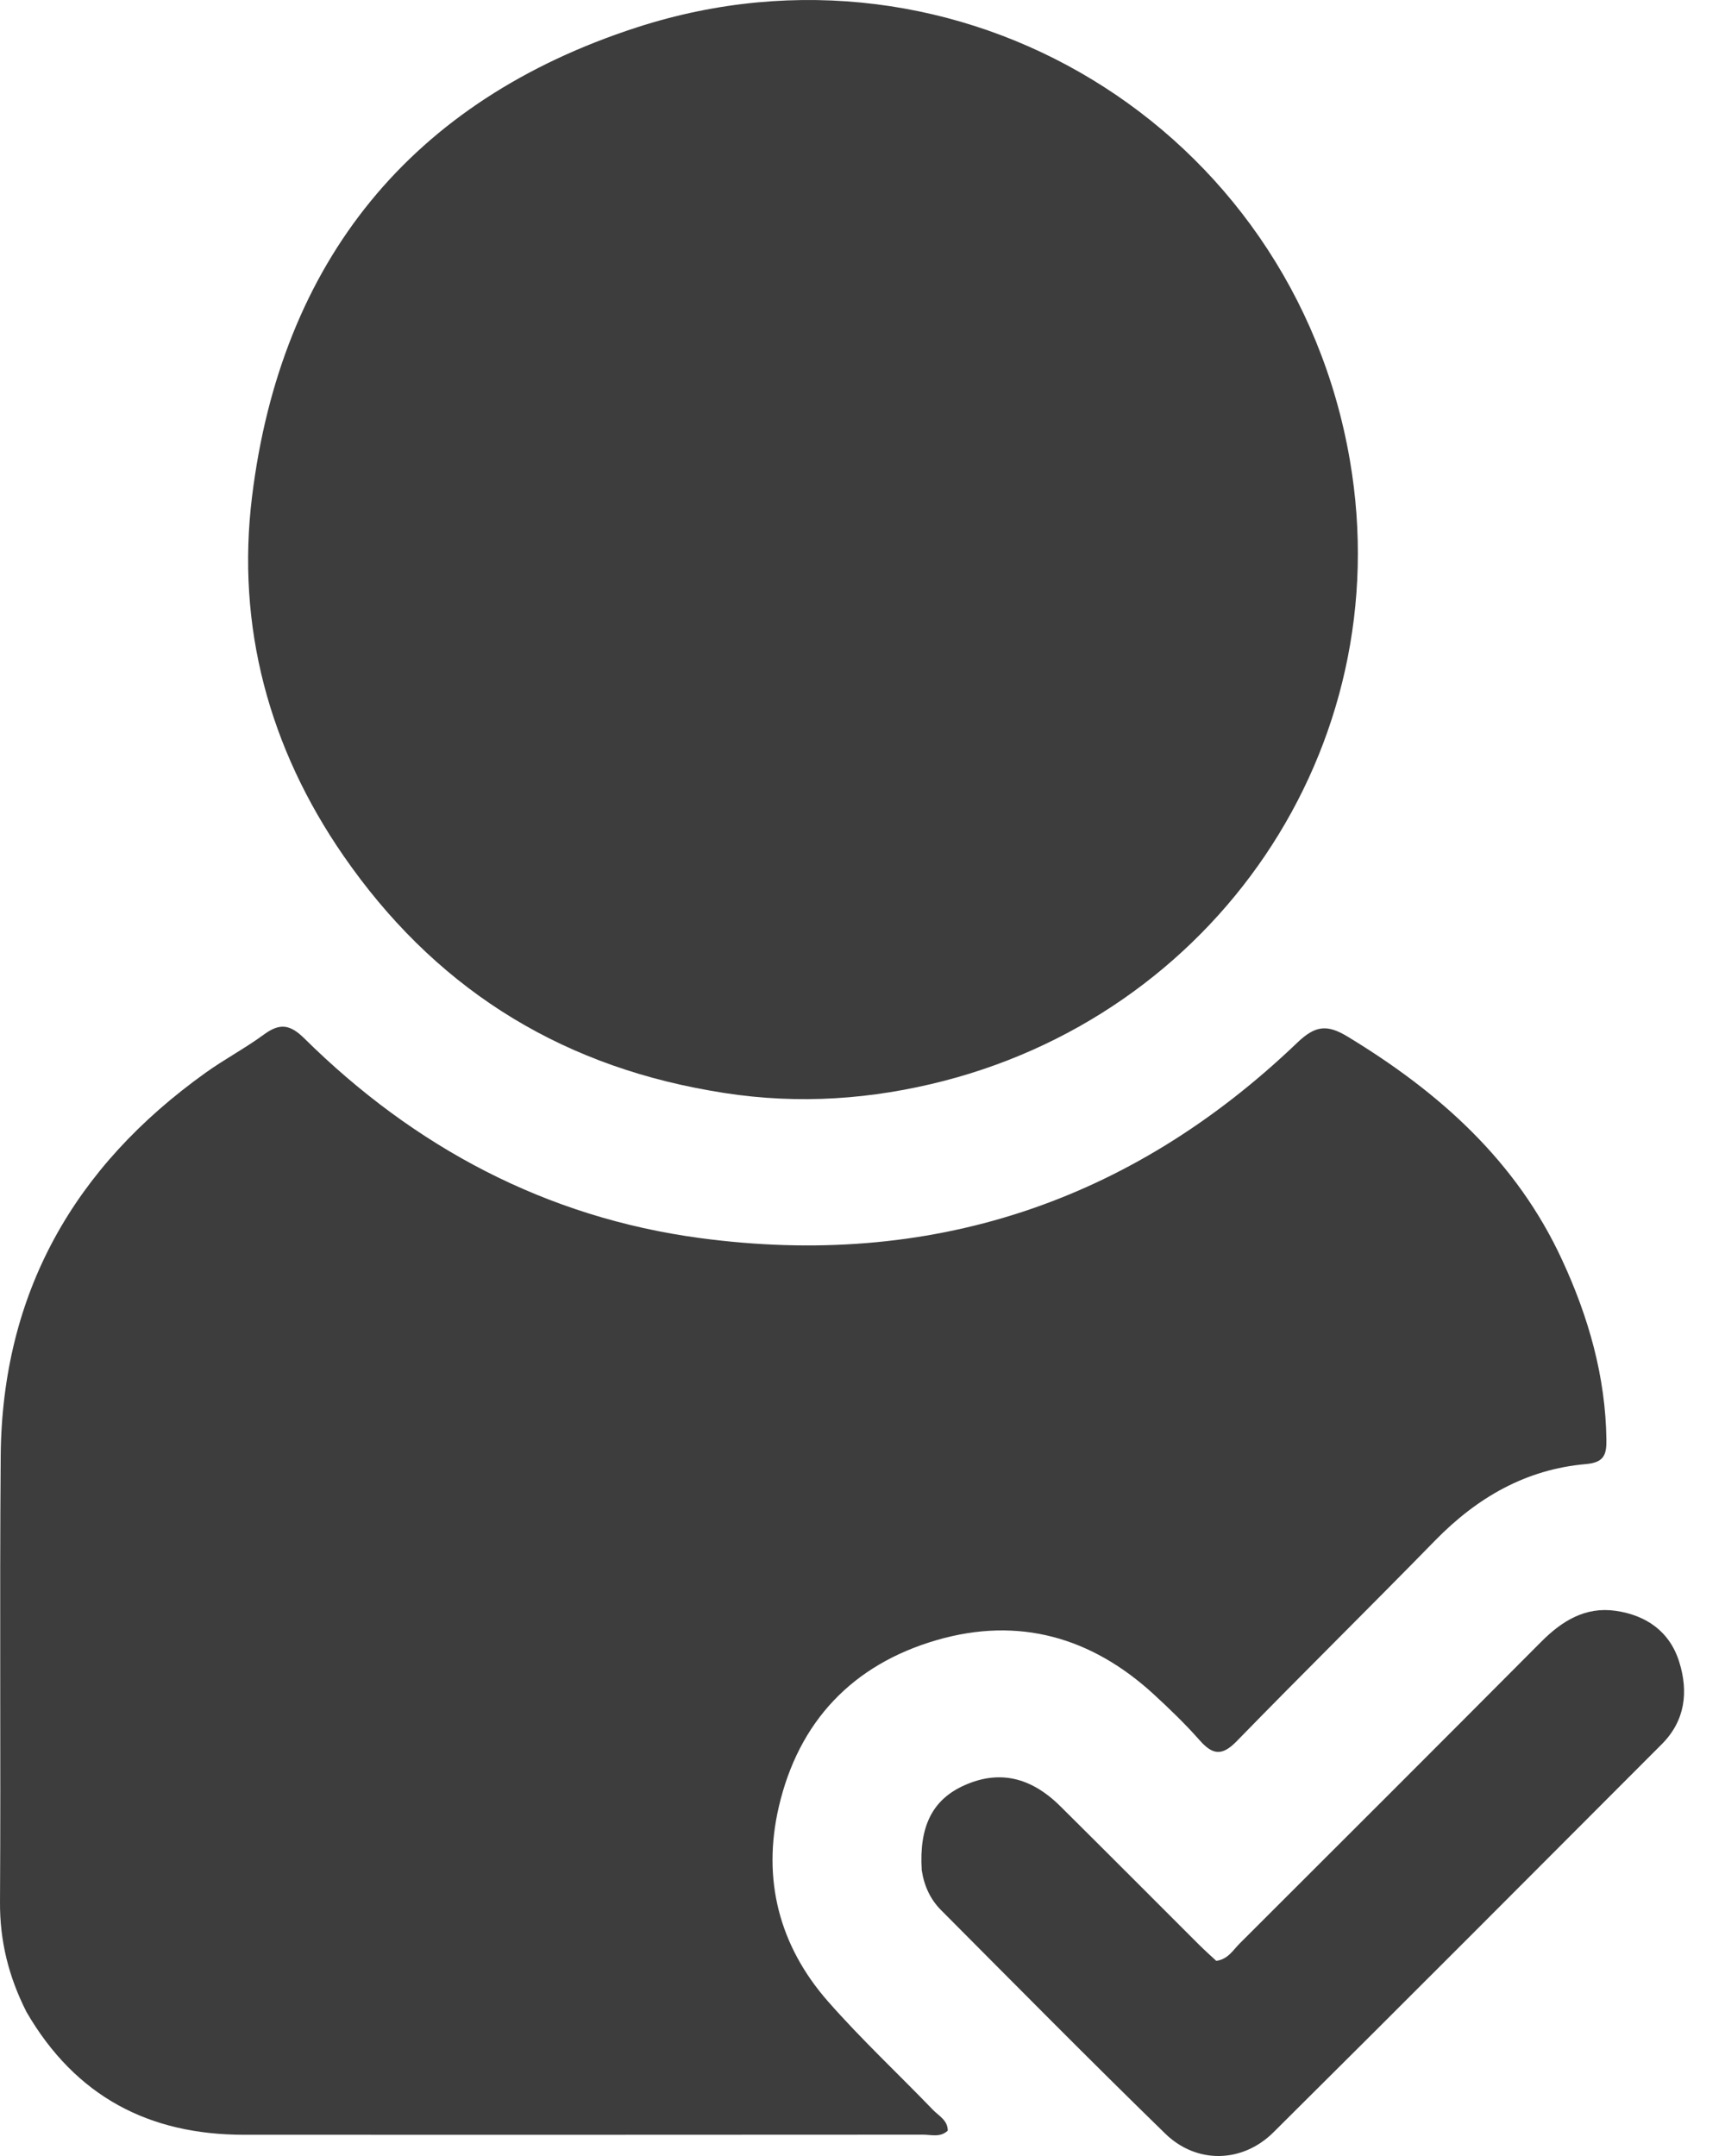
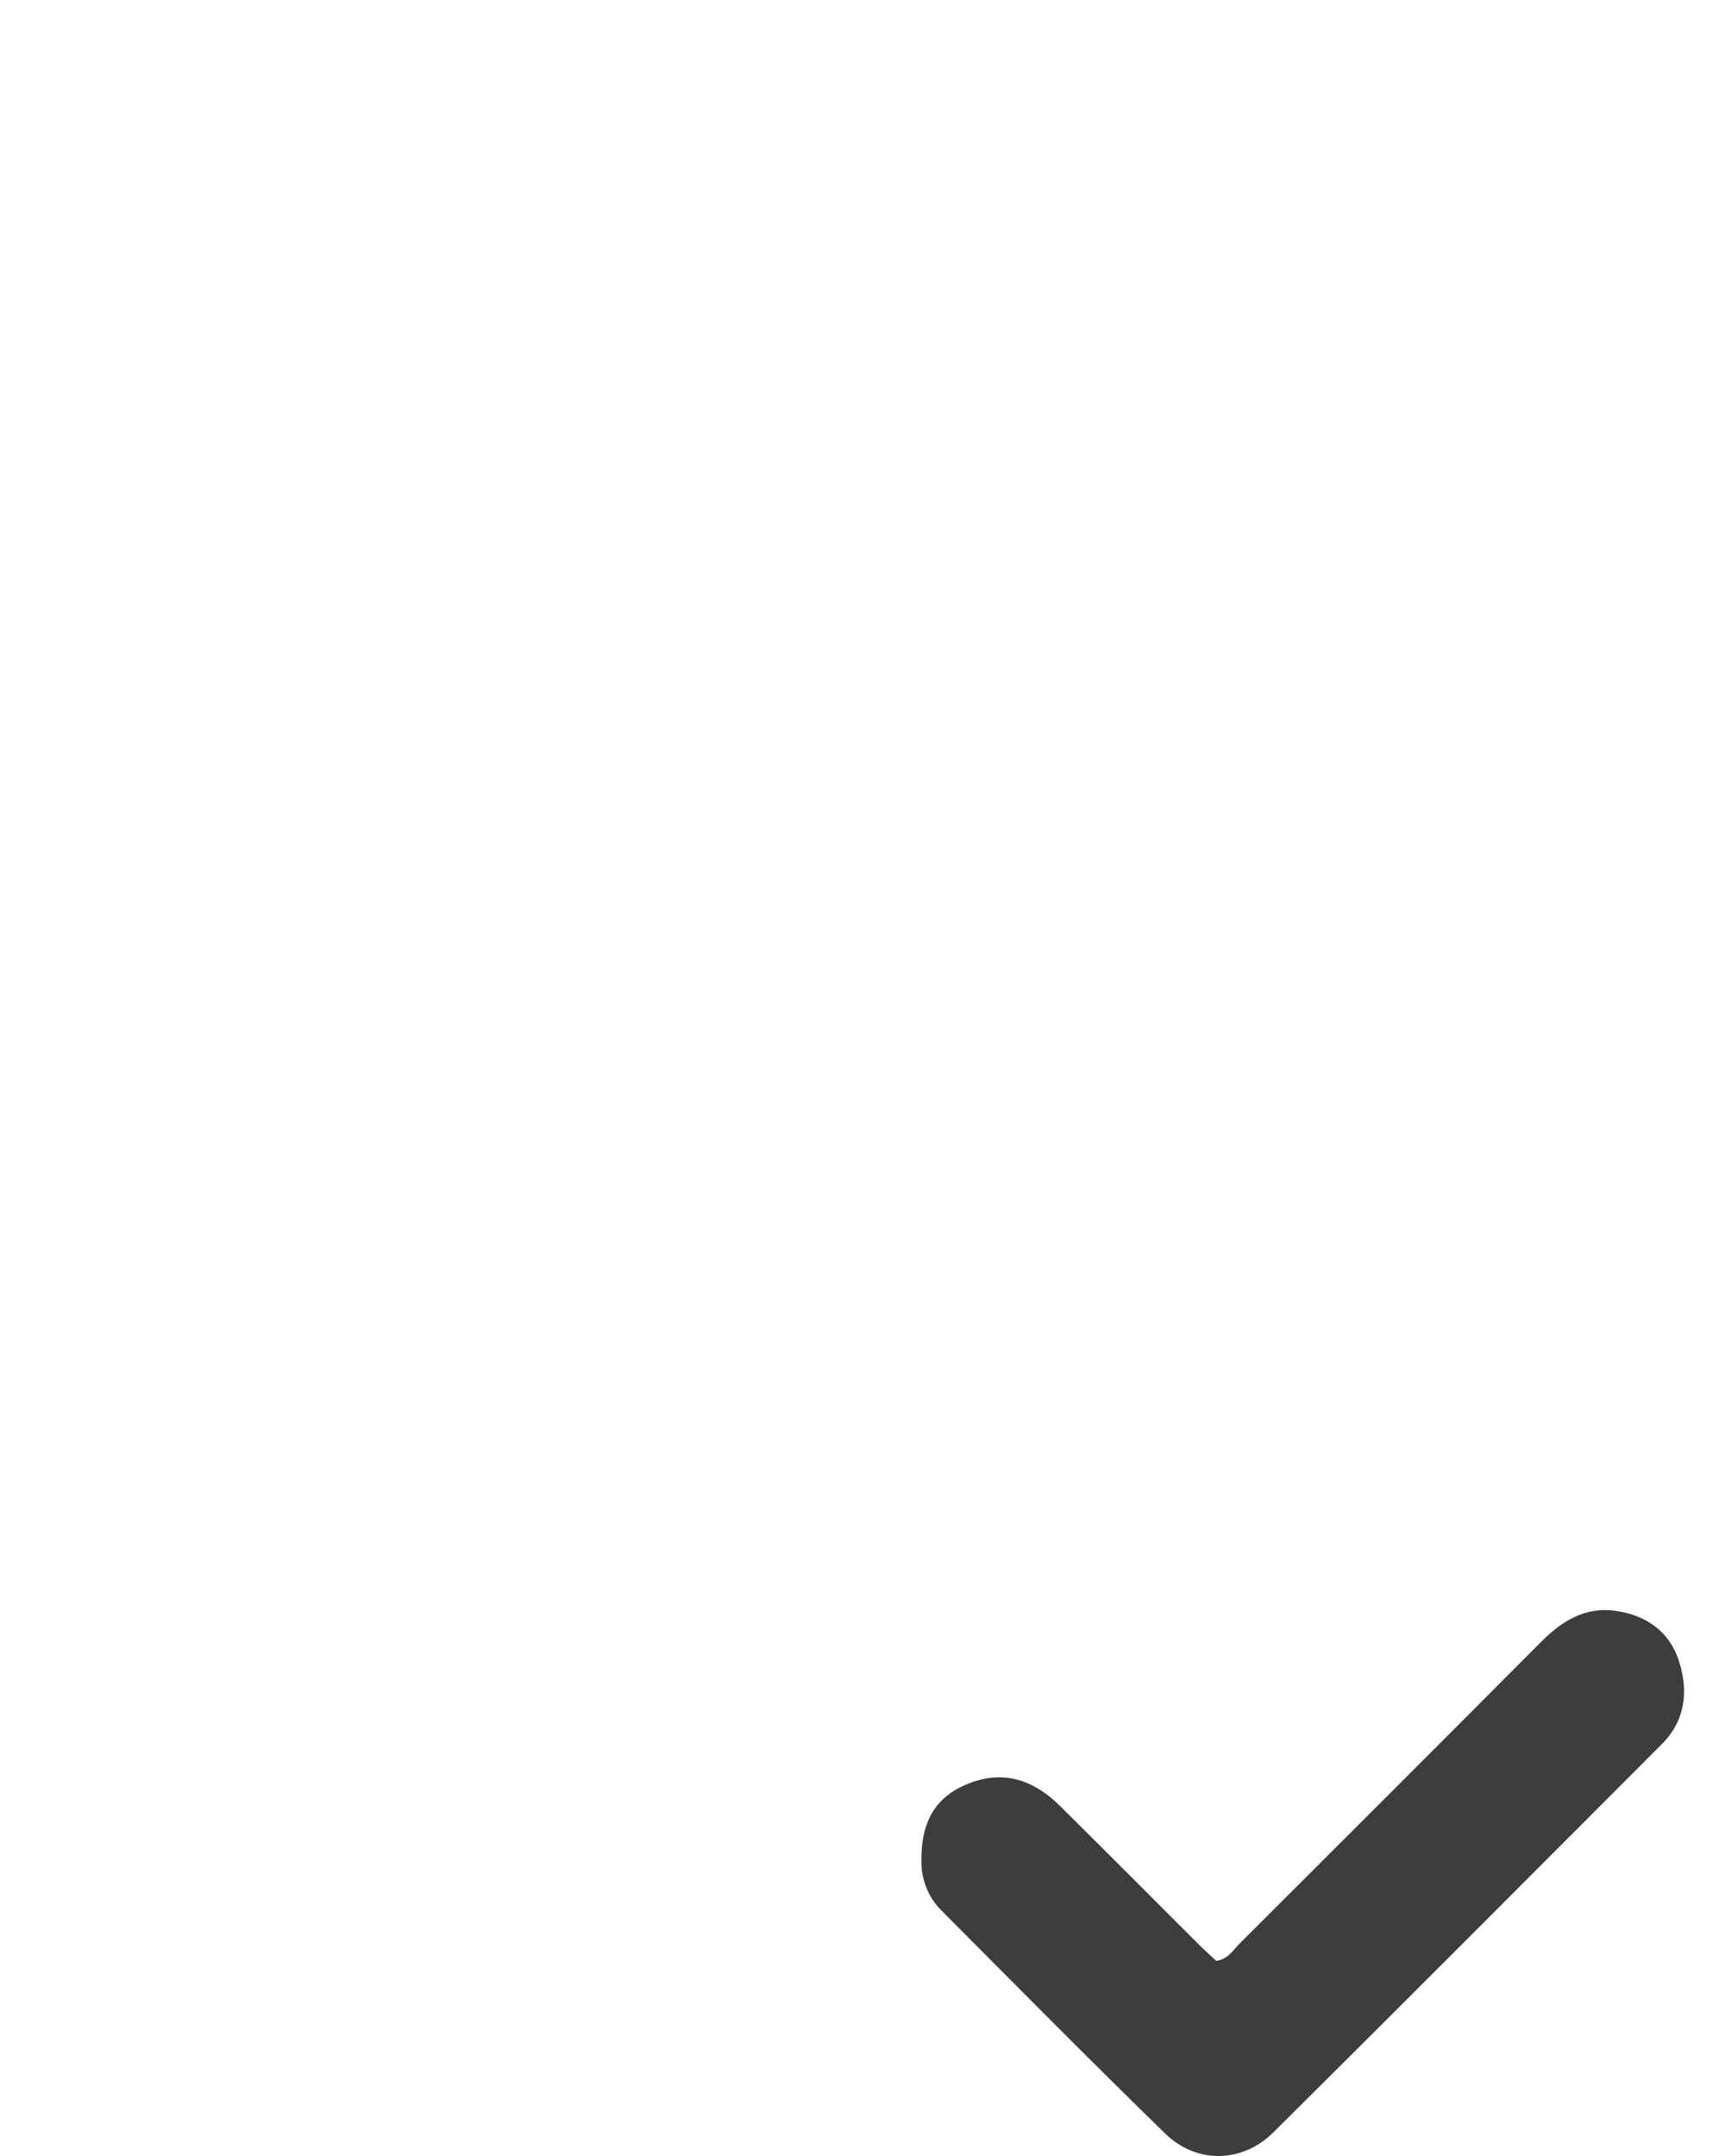
<svg xmlns="http://www.w3.org/2000/svg" width="32" height="40" viewBox="0 0 32 40" fill="none">
-   <path d="M0.492 37.329C0.157 36.668 -0.004 36.007 7.51788e-05 35.29C0.016 32.531 -0.009 29.772 0.013 27.014C0.038 23.987 1.377 21.644 3.816 19.901C4.165 19.651 4.549 19.448 4.895 19.194C5.186 18.98 5.377 18.999 5.647 19.267C7.691 21.287 10.133 22.586 12.981 22.969C17.235 23.541 20.955 22.323 24.065 19.345C24.397 19.028 24.614 18.997 25.004 19.235C26.701 20.265 28.131 21.54 28.978 23.375C29.467 24.432 29.785 25.536 29.8 26.714C29.804 26.991 29.753 27.134 29.421 27.163C28.309 27.259 27.403 27.783 26.628 28.575C25.405 29.827 24.158 31.055 22.937 32.309C22.669 32.583 22.494 32.558 22.256 32.289C21.992 31.989 21.702 31.71 21.408 31.439C20.251 30.374 18.9 29.988 17.382 30.427C15.816 30.88 14.813 31.939 14.446 33.528C14.137 34.866 14.452 36.097 15.359 37.131C15.975 37.833 16.66 38.472 17.308 39.145C17.415 39.256 17.58 39.334 17.582 39.529C17.442 39.662 17.271 39.603 17.118 39.604C12.92 39.607 8.722 39.607 4.525 39.606C2.767 39.606 1.404 38.899 0.492 37.329Z" fill="#3D3D3D" />
-   <path d="M13.174 20.234C10.271 19.727 8.019 18.259 6.374 15.88C4.989 13.878 4.381 11.617 4.675 9.219C5.211 4.849 7.625 1.866 11.814 0.508C17.773 -1.424 23.978 2.351 25.041 8.537C25.959 13.878 22.53 18.883 17.266 20.114C15.925 20.428 14.572 20.488 13.174 20.234Z" fill="#3D3D3D" />
  <path d="M17.099 34.699C17.047 33.88 17.301 33.387 17.887 33.124C18.523 32.838 19.113 32.96 19.667 33.508C20.53 34.364 21.388 35.226 22.248 36.085C22.352 36.188 22.462 36.286 22.563 36.38C22.782 36.349 22.873 36.181 22.994 36.06C24.862 34.196 26.729 32.33 28.591 30.459C28.976 30.073 29.408 29.805 29.97 29.885C30.54 29.967 30.975 30.269 31.151 30.834C31.325 31.39 31.261 31.925 30.828 32.359C28.429 34.763 26.032 37.168 23.623 39.561C23.047 40.133 22.197 40.152 21.615 39.584C20.213 38.218 18.838 36.825 17.457 35.438C17.266 35.246 17.147 35.005 17.099 34.699Z" fill="#3D3D3D" />
</svg>